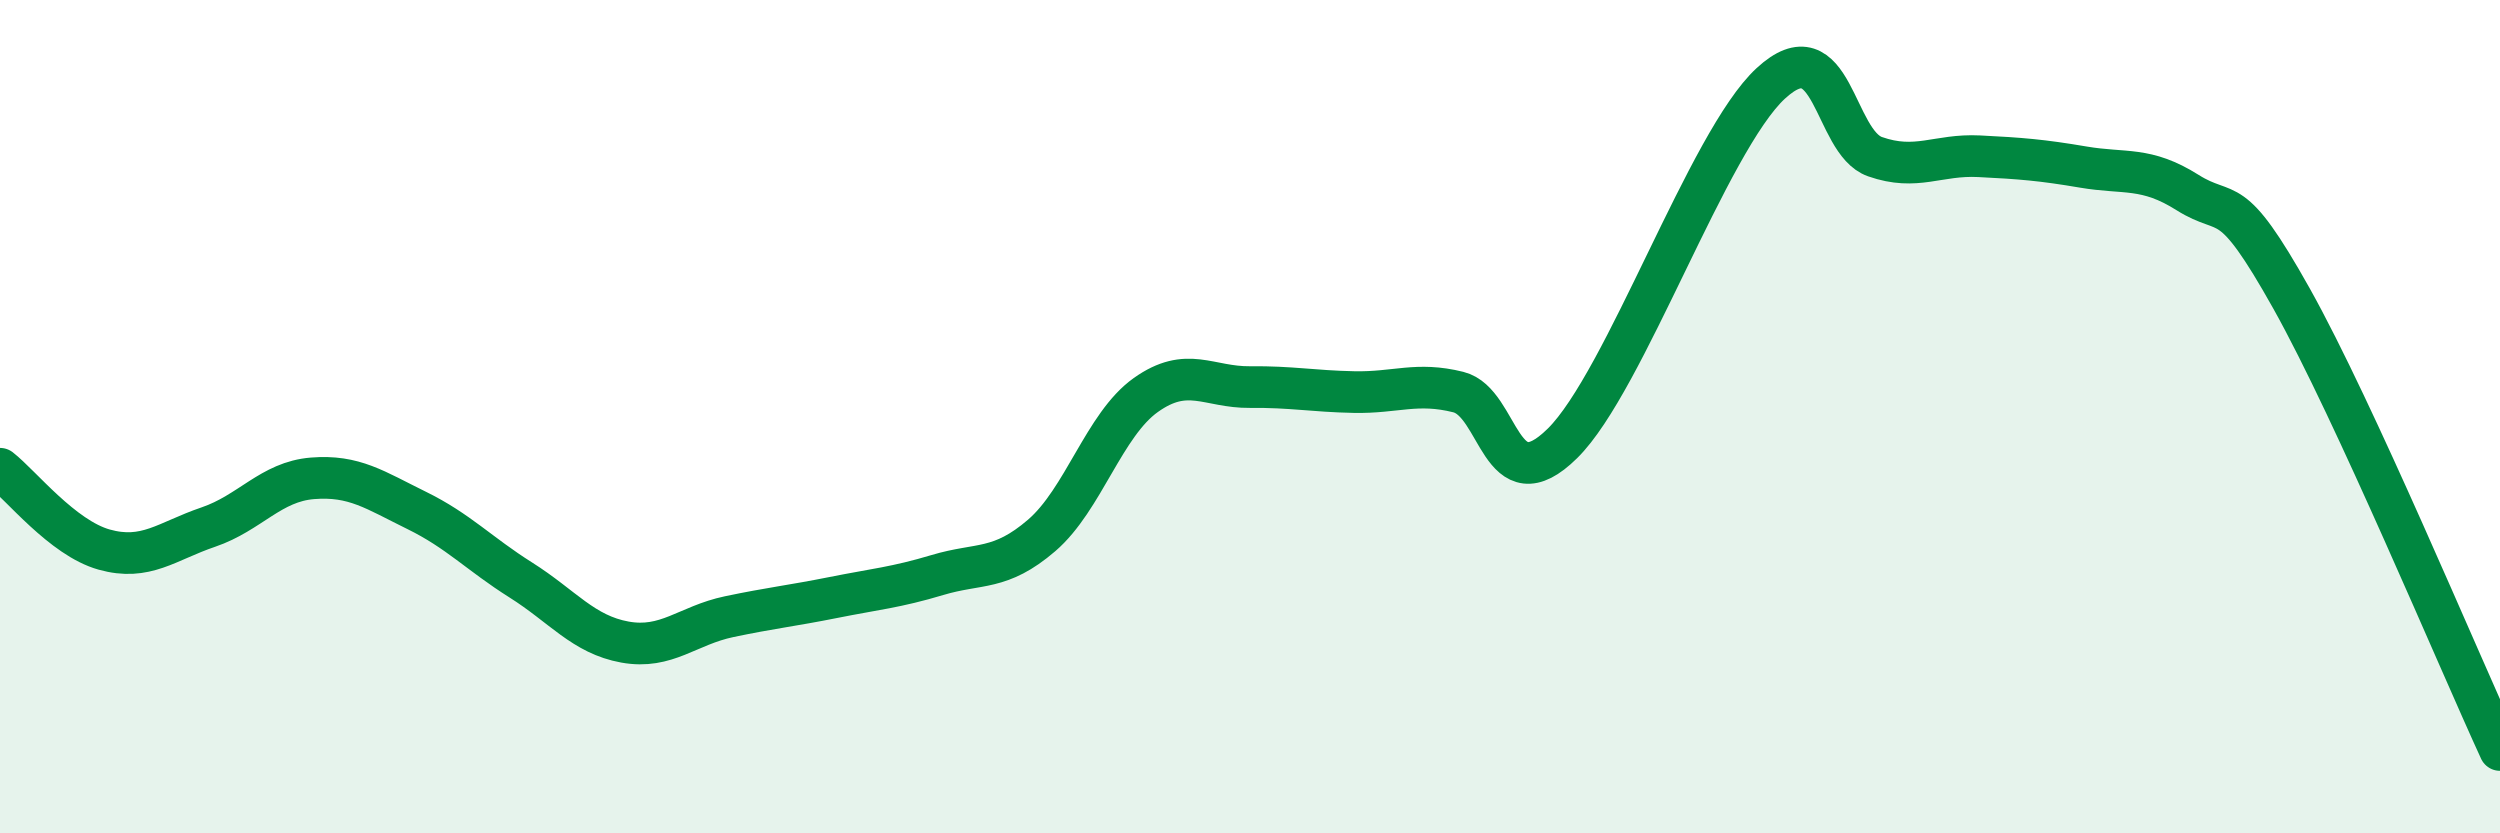
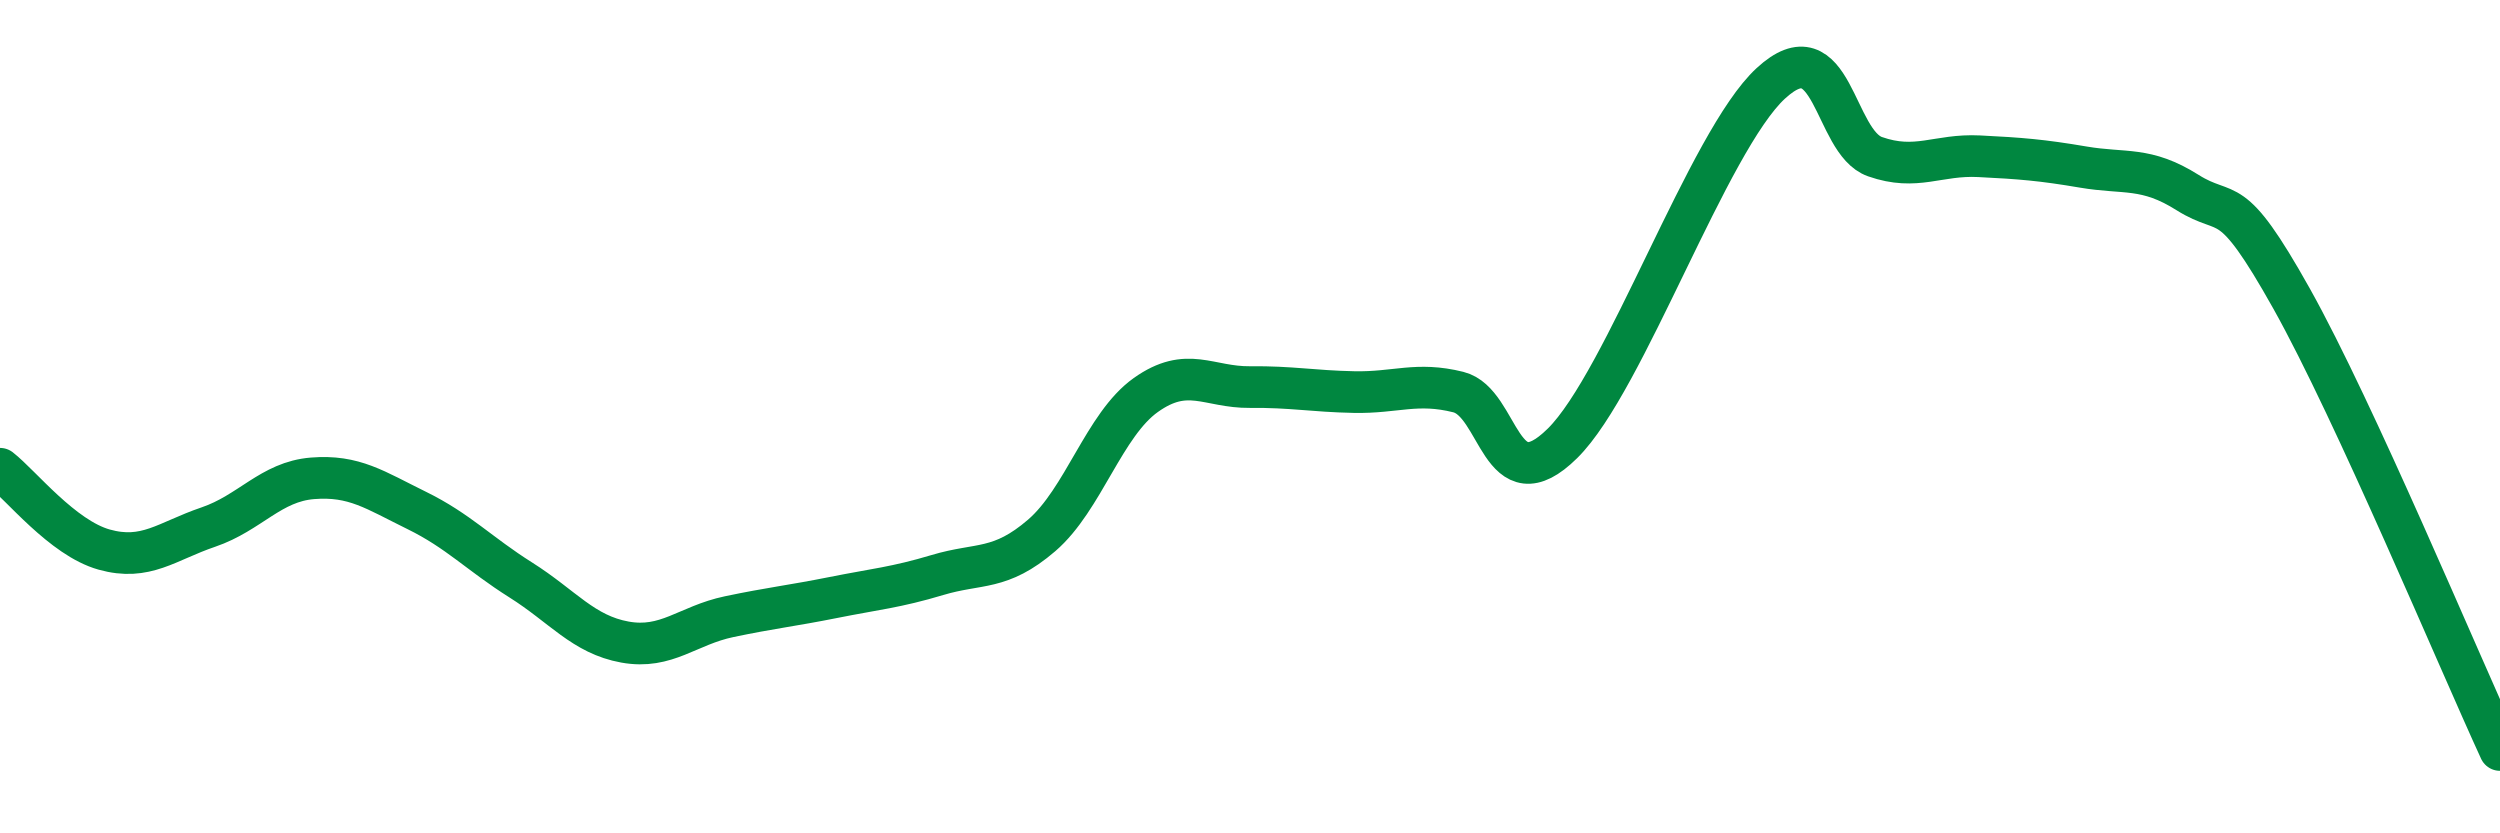
<svg xmlns="http://www.w3.org/2000/svg" width="60" height="20" viewBox="0 0 60 20">
-   <path d="M 0,11.25 C 0.5,11.64 1.5,12.91 2.5,13.19 C 3.5,13.47 4,12.99 5,12.65 C 6,12.31 6.5,11.56 7.5,11.48 C 8.5,11.4 9,11.76 10,12.25 C 11,12.74 11.5,13.29 12.5,13.92 C 13.5,14.55 14,15.23 15,15.41 C 16,15.59 16.5,15.01 17.5,14.8 C 18.5,14.59 19,14.54 20,14.34 C 21,14.14 21.5,14.1 22.5,13.8 C 23.5,13.5 24,13.71 25,12.85 C 26,11.99 26.5,10.19 27.5,9.48 C 28.5,8.77 29,9.3 30,9.29 C 31,9.28 31.5,9.39 32.5,9.41 C 33.5,9.43 34,9.16 35,9.41 C 36,9.66 36,12.12 37.5,10.64 C 39,9.16 41,3.38 42.5,2 C 44,0.62 44,3.41 45,3.76 C 46,4.11 46.5,3.7 47.5,3.75 C 48.5,3.8 49,3.84 50,4.01 C 51,4.18 51.5,3.99 52.5,4.62 C 53.5,5.25 53.5,4.49 55,7.17 C 56.5,9.85 59,15.83 60,18L60 20L0 20Z" fill="#008740" opacity="0.1" stroke-linecap="round" stroke-linejoin="round" />
  <path d="M 0,11.25 C 0.5,11.64 1.5,12.91 2.5,13.19 C 3.5,13.47 4,12.99 5,12.65 C 6,12.31 6.5,11.56 7.5,11.48 C 8.5,11.4 9,11.76 10,12.25 C 11,12.74 11.5,13.29 12.5,13.92 C 13.5,14.55 14,15.23 15,15.41 C 16,15.59 16.5,15.01 17.5,14.8 C 18.5,14.59 19,14.54 20,14.34 C 21,14.14 21.5,14.1 22.5,13.8 C 23.5,13.5 24,13.71 25,12.85 C 26,11.99 26.5,10.19 27.5,9.48 C 28.5,8.77 29,9.3 30,9.29 C 31,9.28 31.5,9.39 32.5,9.41 C 33.5,9.43 34,9.16 35,9.41 C 36,9.66 36,12.12 37.5,10.64 C 39,9.16 41,3.38 42.5,2 C 44,0.62 44,3.41 45,3.76 C 46,4.11 46.5,3.7 47.5,3.75 C 48.5,3.8 49,3.84 50,4.01 C 51,4.18 51.5,3.99 52.5,4.62 C 53.5,5.25 53.5,4.49 55,7.17 C 56.5,9.85 59,15.83 60,18" stroke="#008740" stroke-width="1" fill="none" stroke-linecap="round" stroke-linejoin="round" />
</svg>